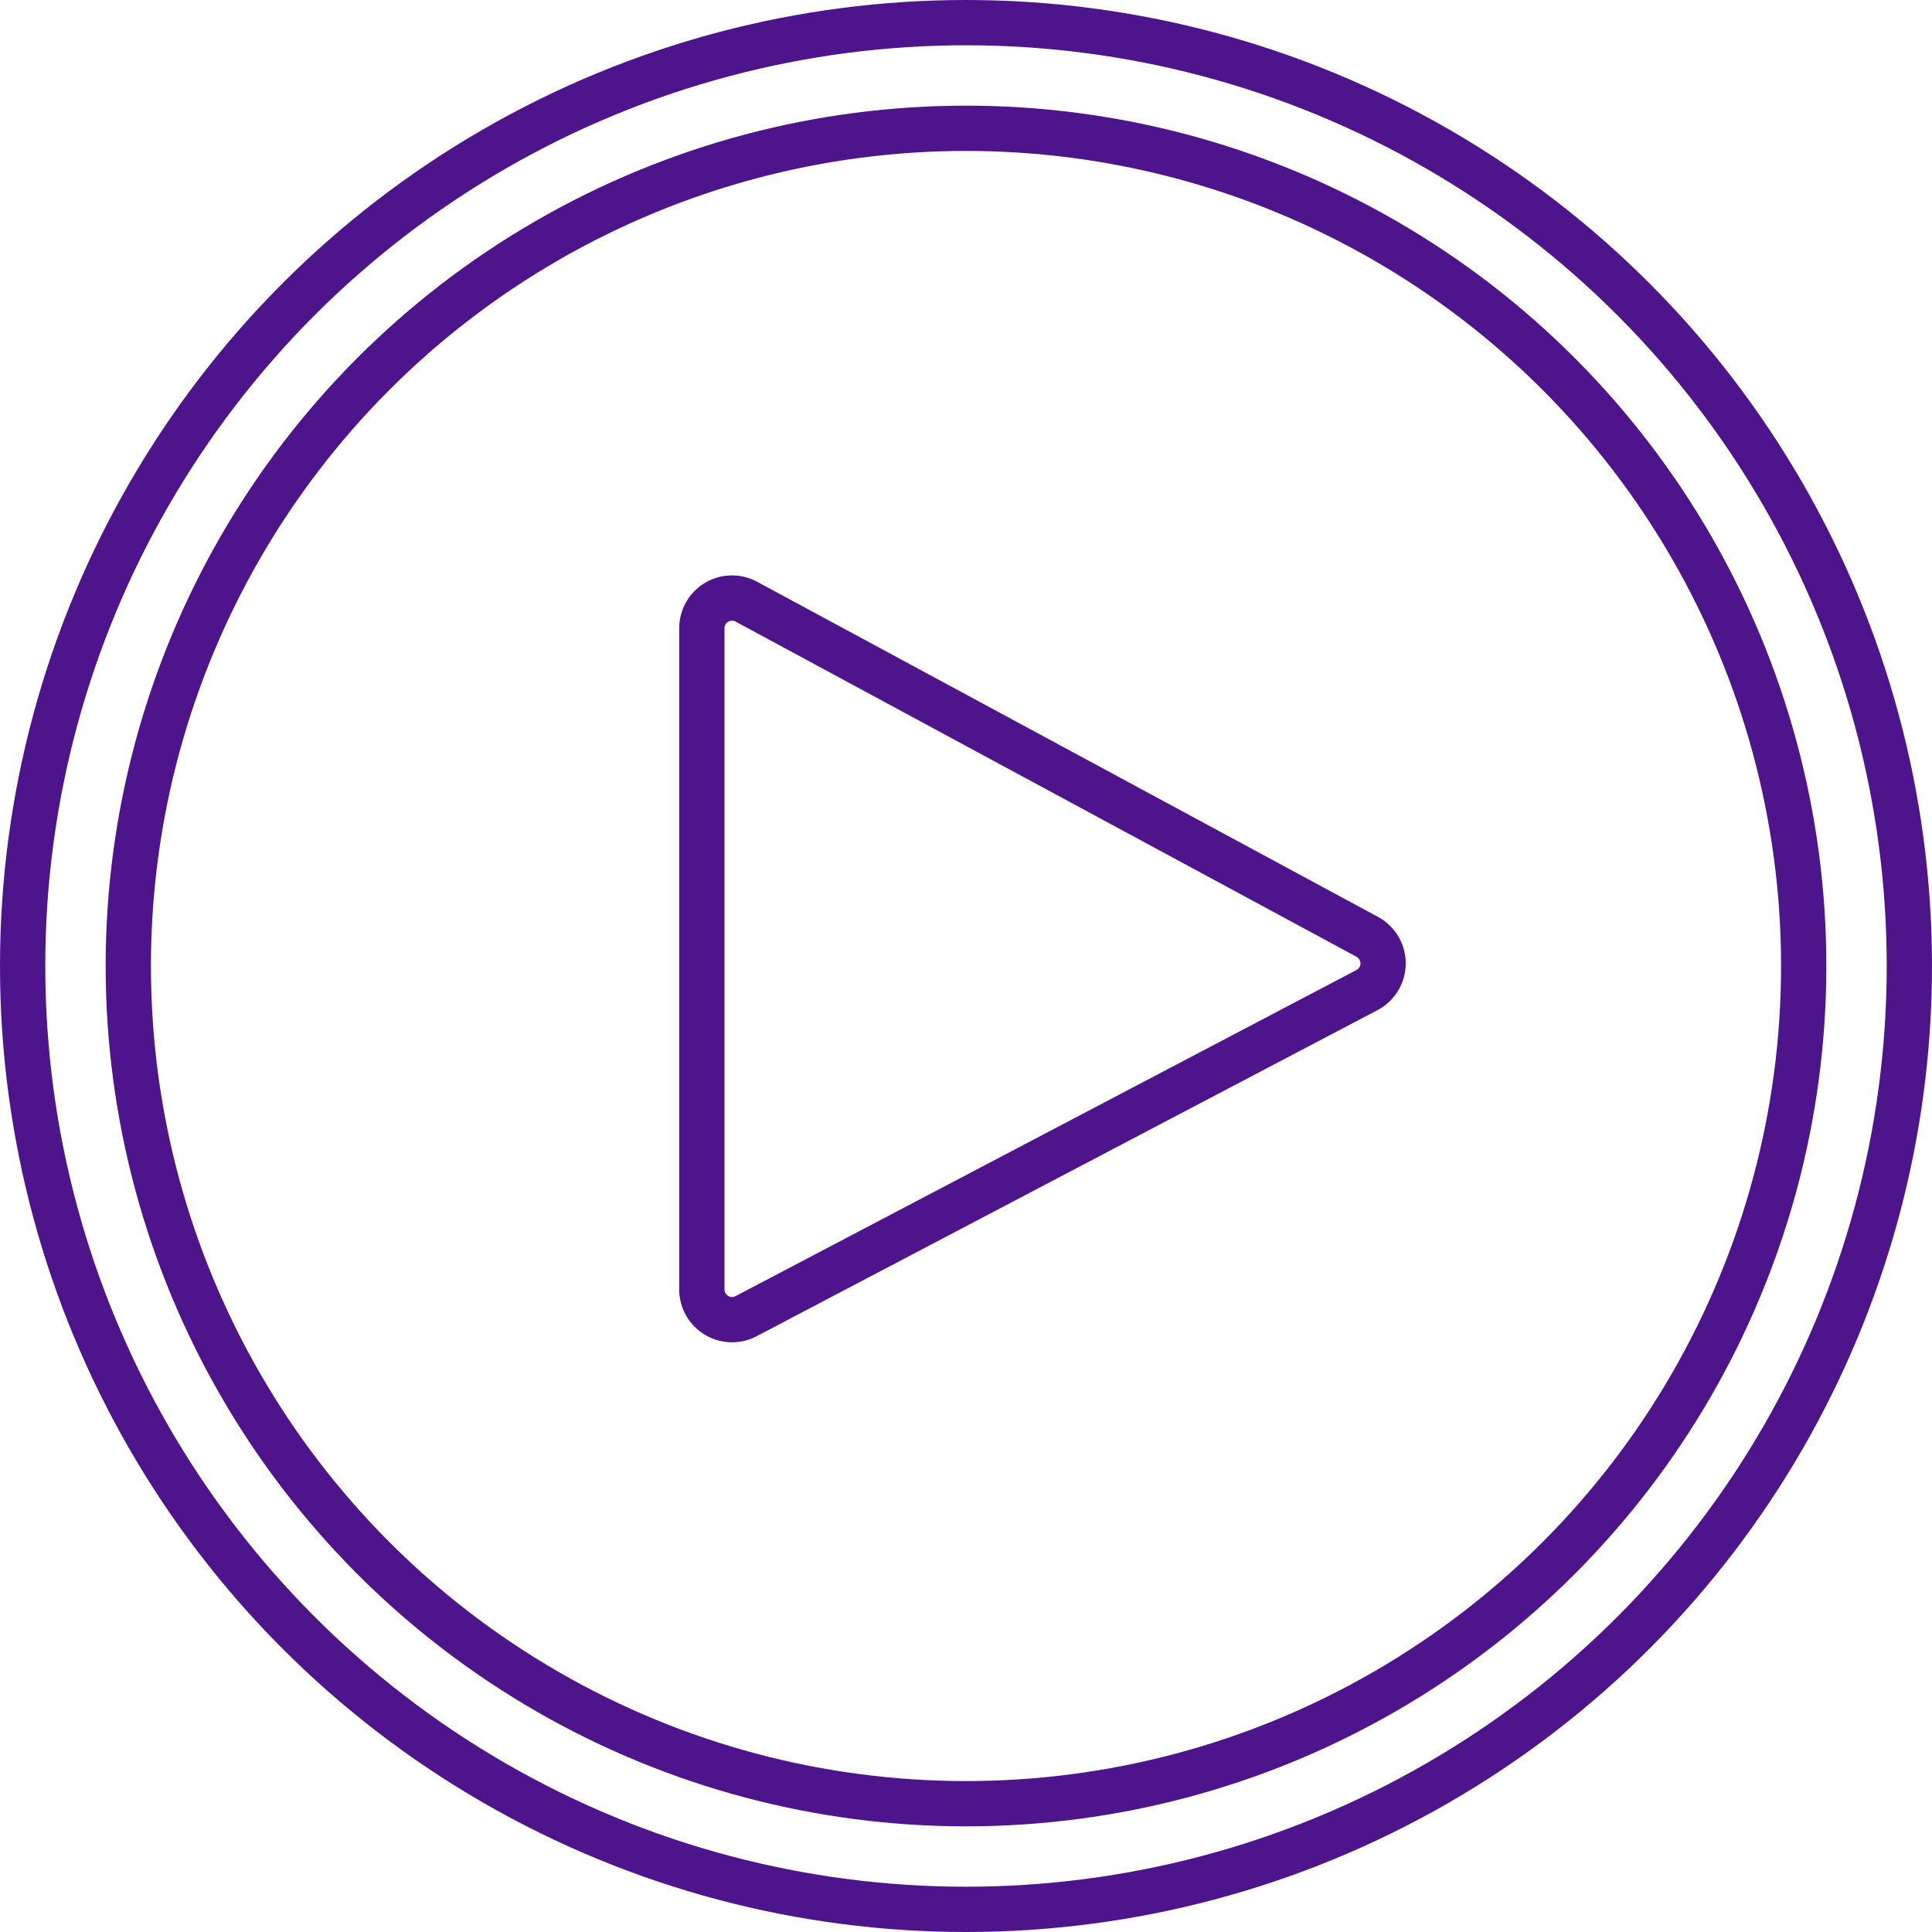
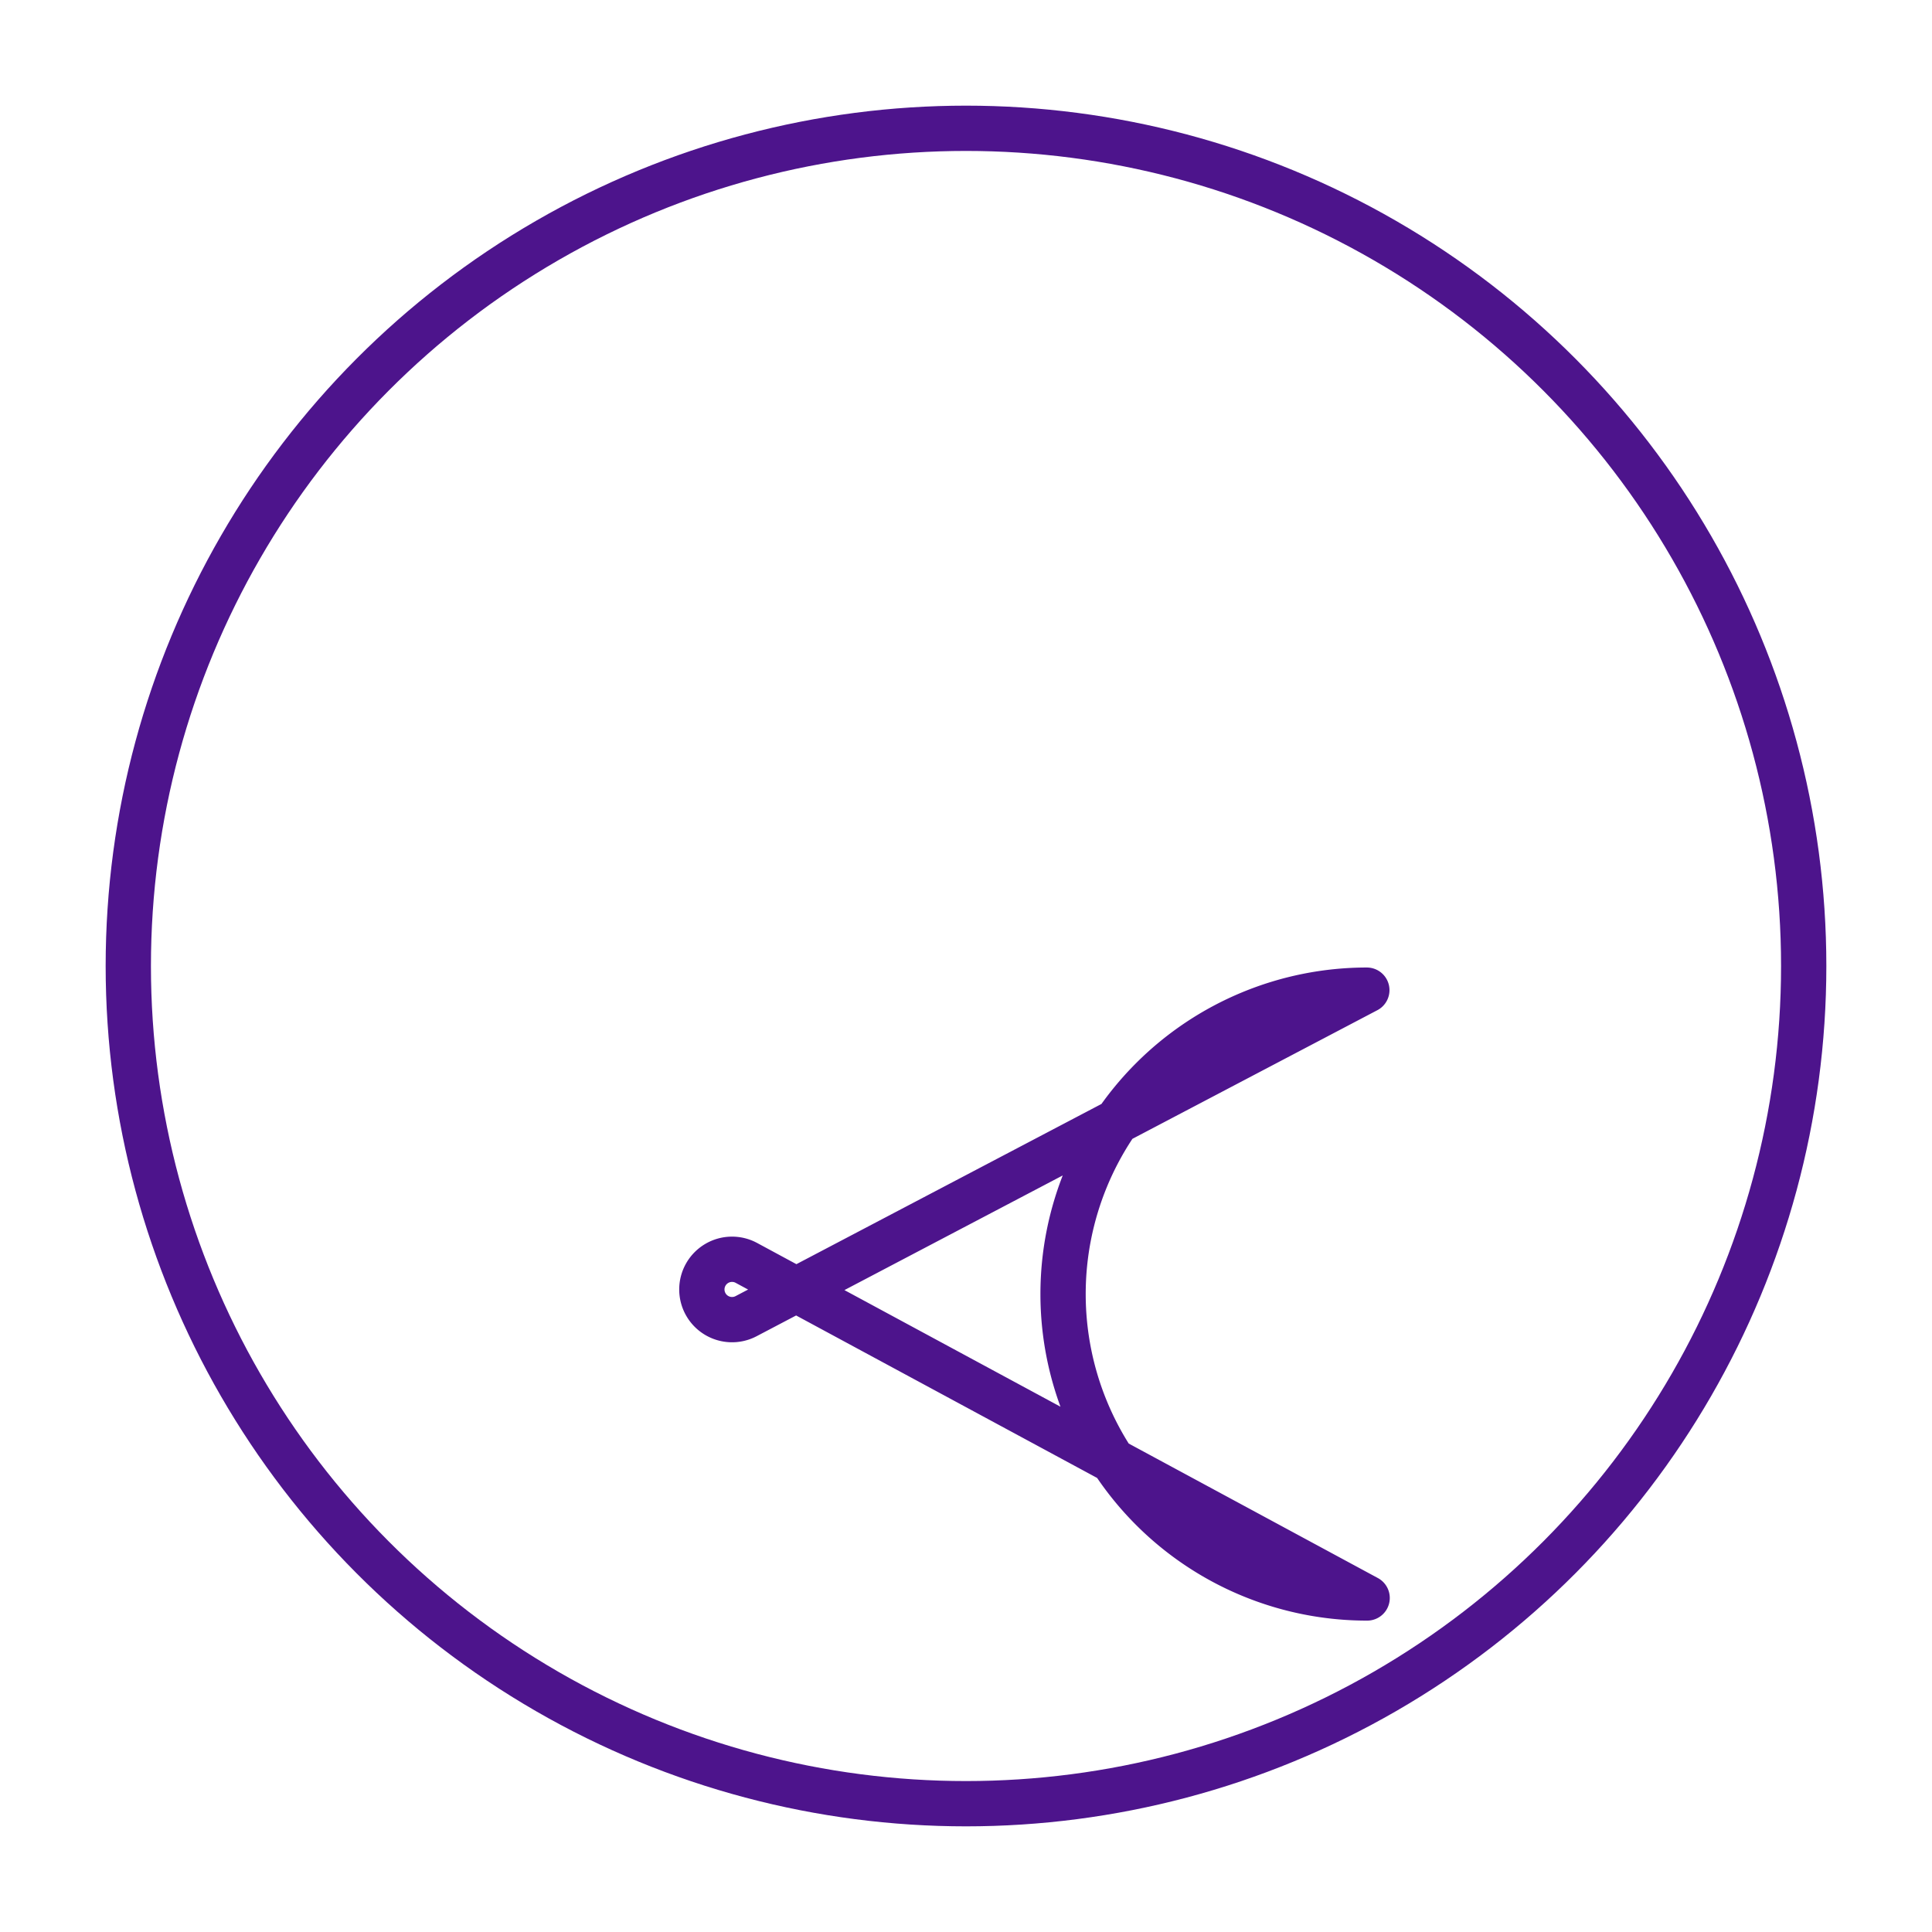
<svg xmlns="http://www.w3.org/2000/svg" id="Icons" viewBox="0 0 128 128">
  <defs>
    <style>.cls-1{fill:none;stroke:#4d148c;stroke-linecap:round;stroke-linejoin:round;stroke-width:3px;}</style>
  </defs>
-   <path class="cls-1" d="M90.556,65.6,49.43,87.2A2,2,0,0,1,46.5,85.43V41.623a2,2,0,0,1,2.95-1.76l41.126,22.2A2,2,0,0,1,90.556,65.6Z" />
-   <circle class="cls-1" cx="64" cy="64" r="62.5" />
+   <path class="cls-1" d="M90.556,65.6,49.43,87.2A2,2,0,0,1,46.5,85.43a2,2,0,0,1,2.95-1.76l41.126,22.2A2,2,0,0,1,90.556,65.6Z" />
  <circle class="cls-1" cx="64" cy="64" r="55.5" />
</svg>